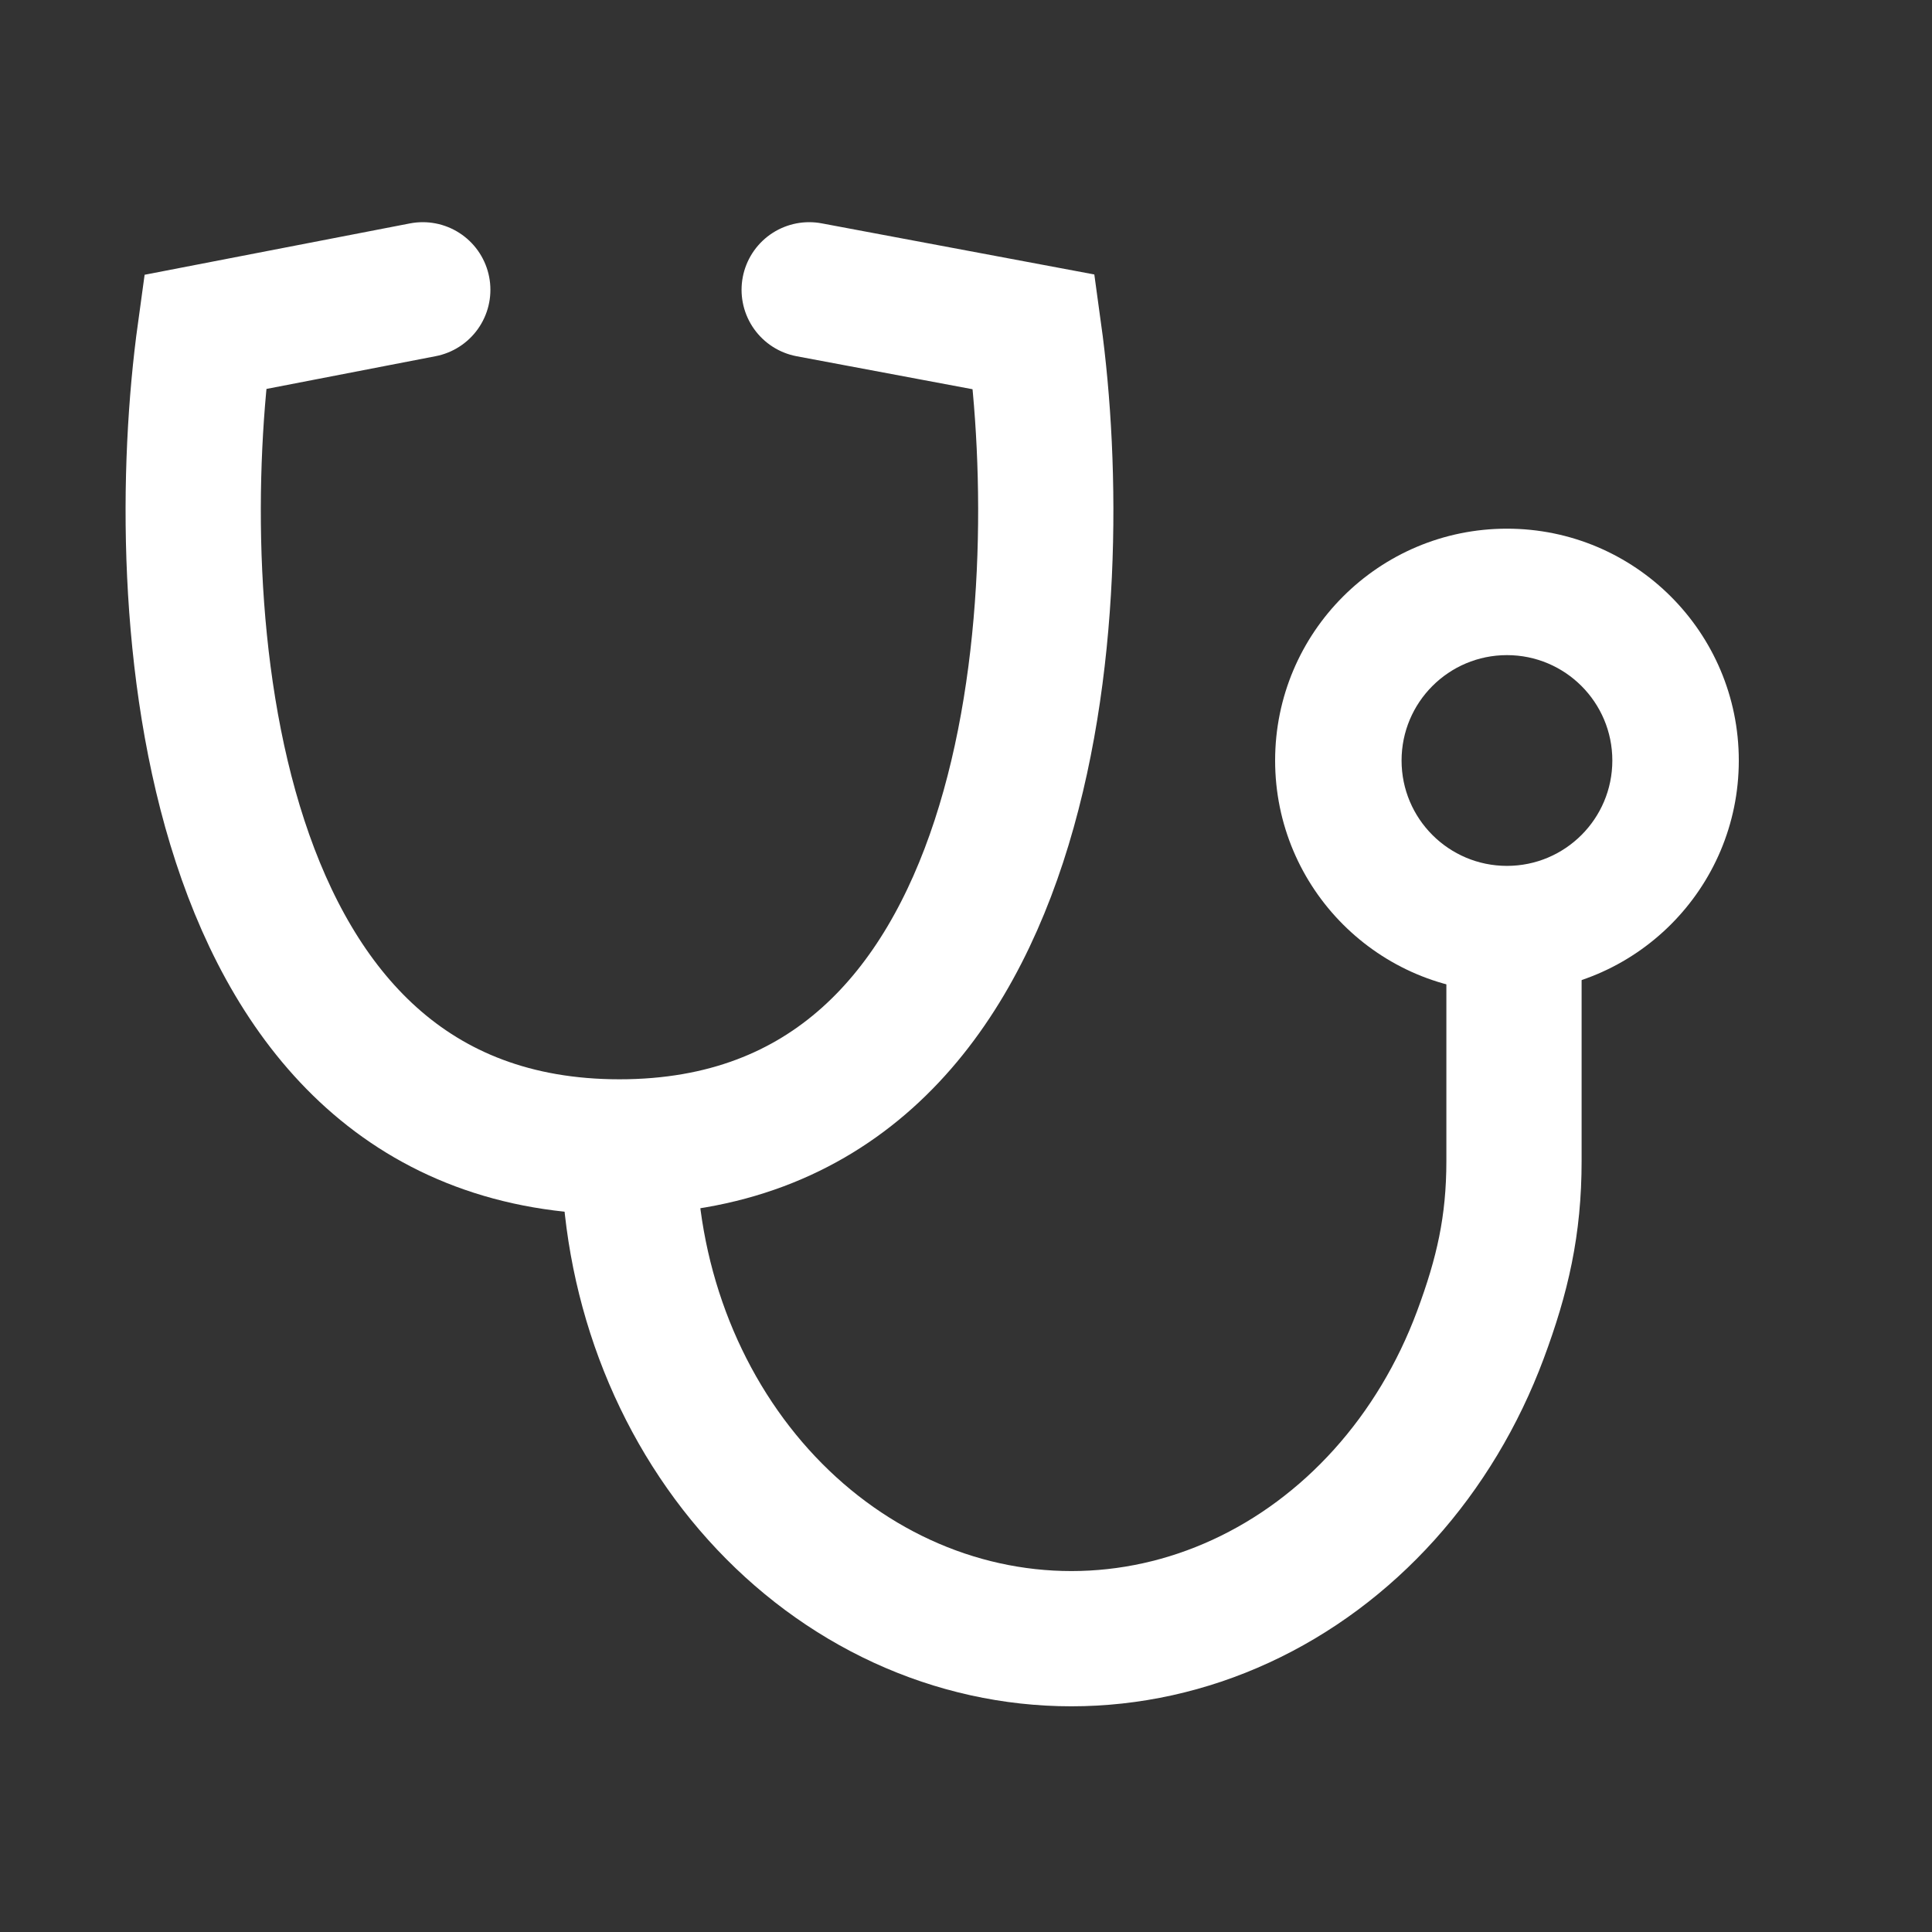
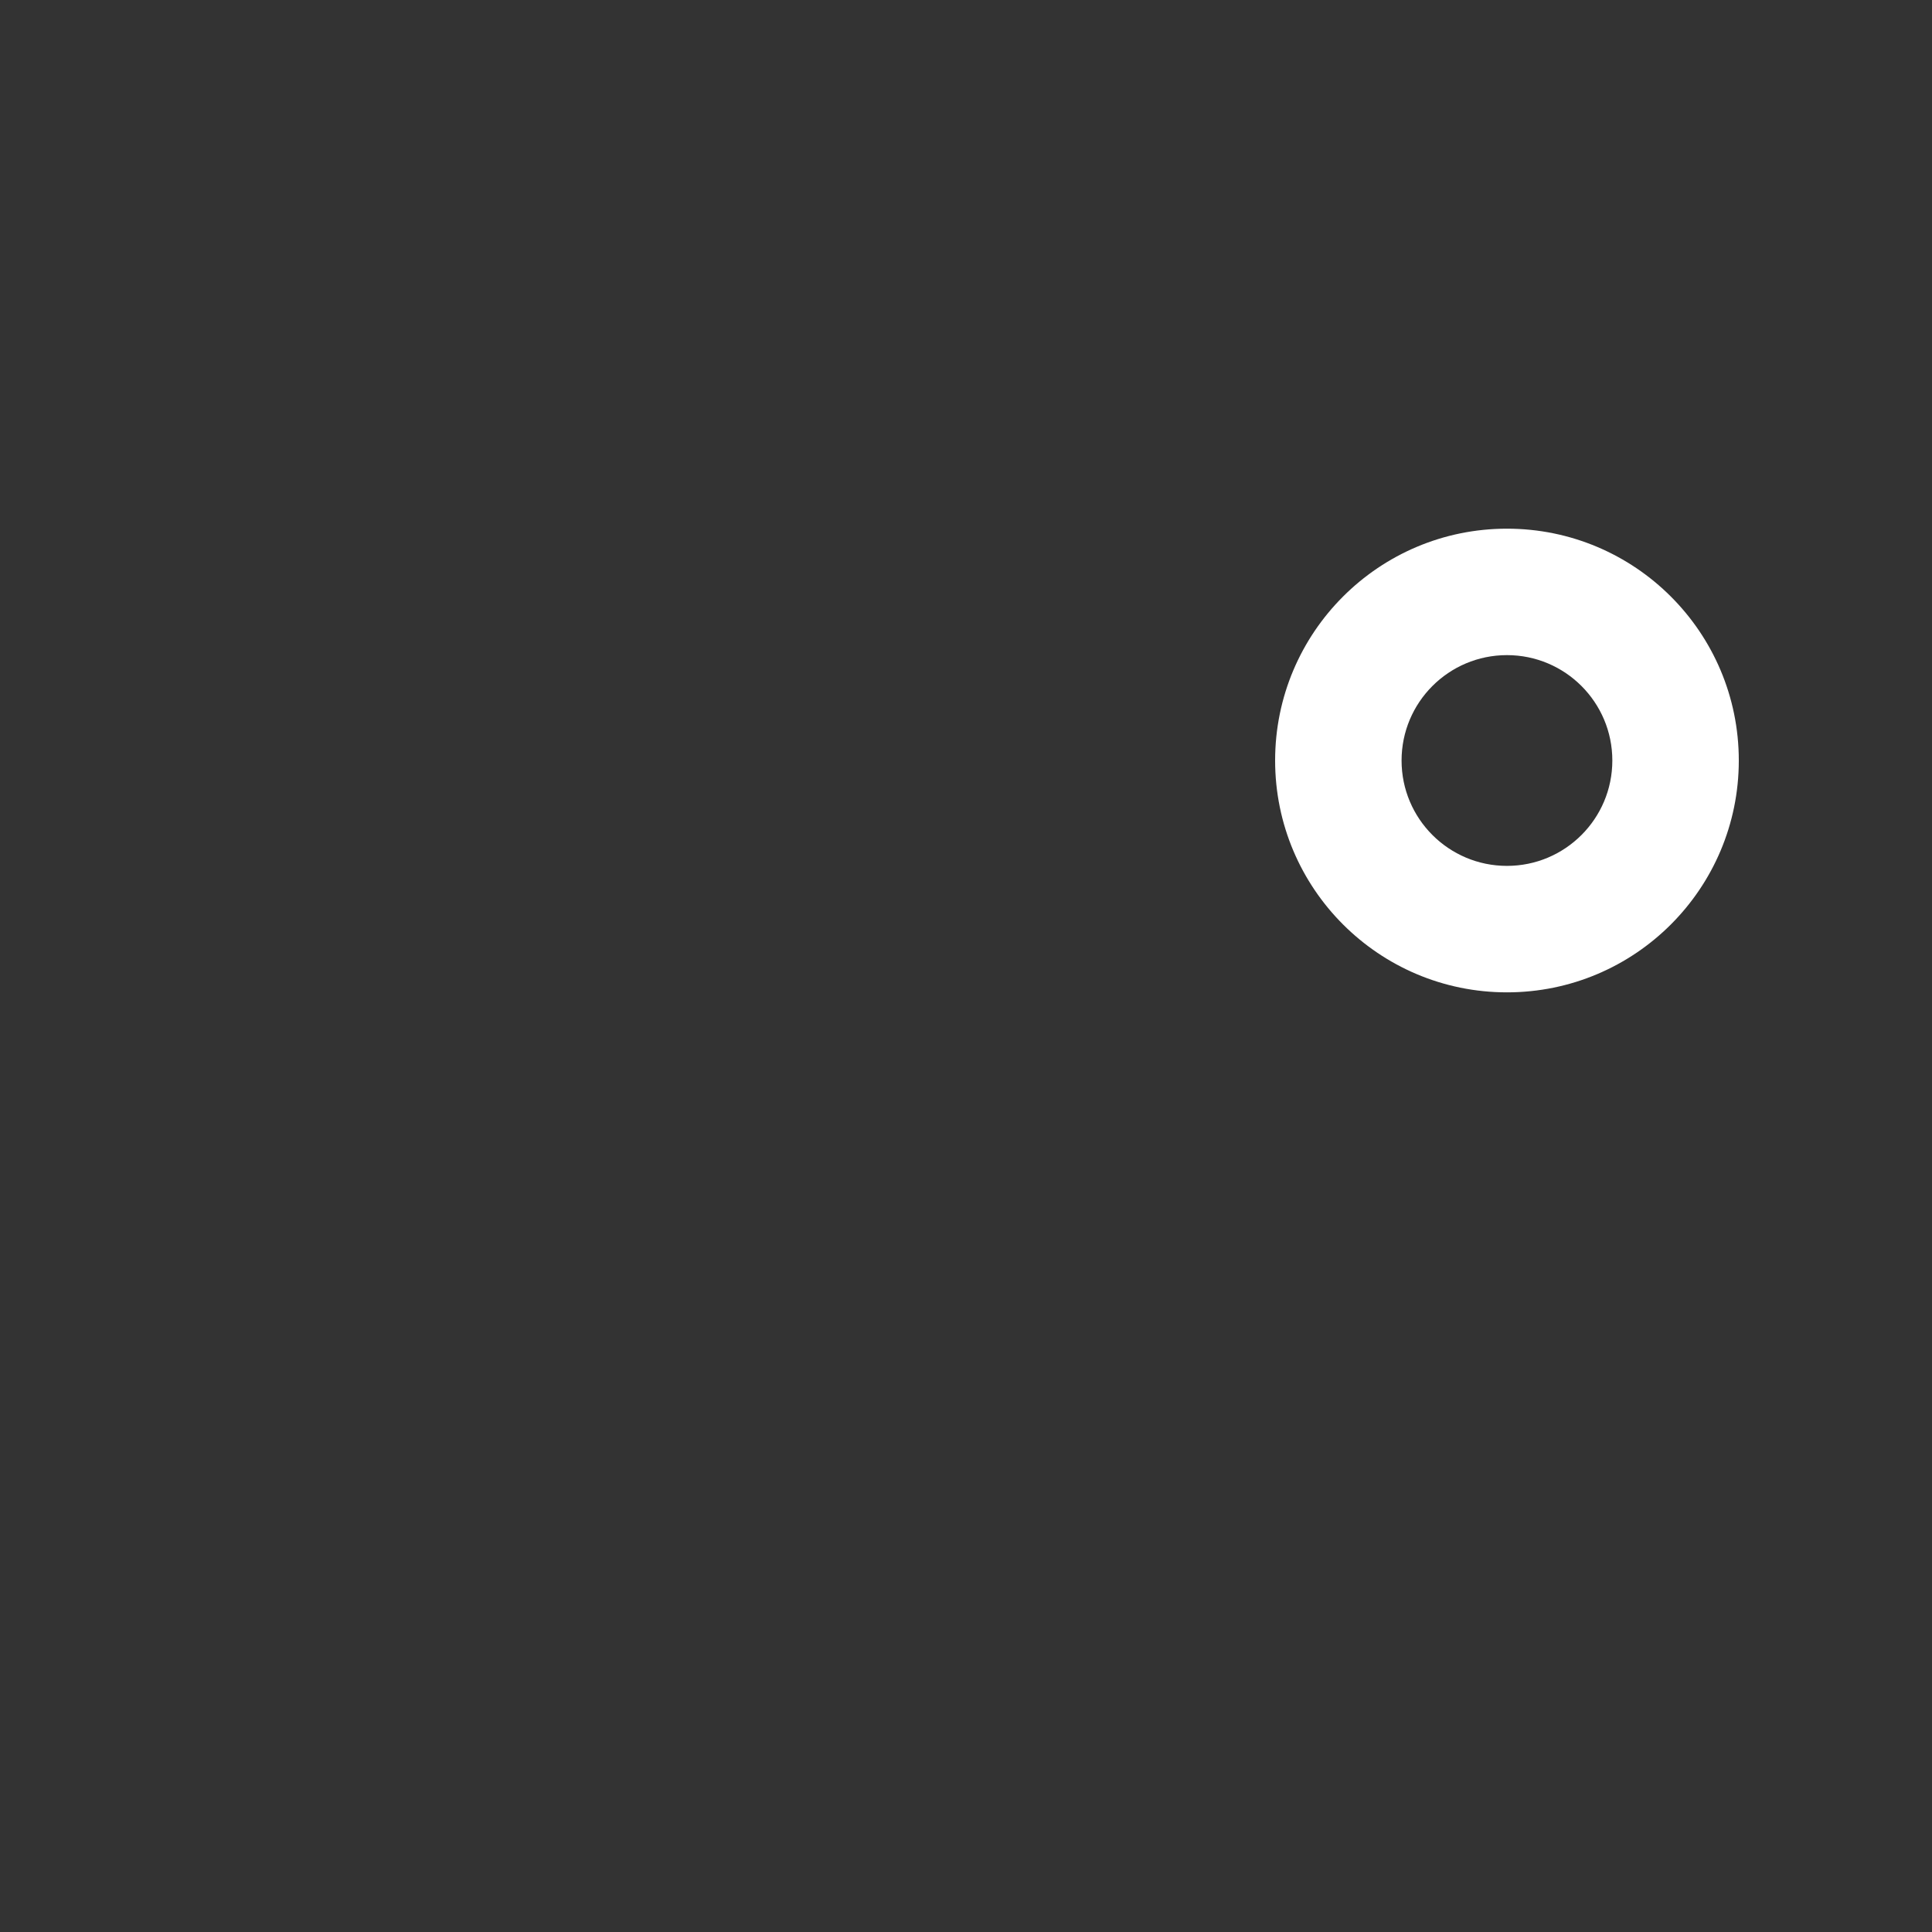
<svg xmlns="http://www.w3.org/2000/svg" width="100" height="100" viewBox="0 0 100 100" fill="none">
  <rect x="0" y="0" width="100" height="100" fill="#333333" stroke="none" />
-   <path d="M21.883 15L10.61 17.182C8.671 31.242 10.246 59.364 32.065 59.364C53.883 59.364 55.459 31.242 53.519 17.182L41.883 15" stroke="white" stroke-width="7" stroke-linecap="round" />
-   <path d="M32.545 59.364C32.545 62.706 33.138 66.016 34.289 69.105C35.441 72.193 37.128 74.999 39.255 77.362C41.383 79.726 43.908 81.601 46.688 82.88C49.467 84.16 52.446 84.818 55.454 84.818C58.463 84.818 61.442 84.16 64.221 82.88C67.001 81.601 69.526 79.726 71.654 77.362C73.781 74.999 75.468 72.193 76.62 69.105C77.771 66.016 78.364 63.434 78.364 60.091V49.182" stroke="white" stroke-width="7" />
  <path fill-rule="evenodd" clip-rule="evenodd" d="M78 51.364C84.627 51.364 90 45.991 90 39.364C90 32.736 84.627 27.364 78 27.364C71.373 27.364 66 32.736 66 39.364C66 45.991 71.373 51.364 78 51.364ZM78 44.818C81.012 44.818 83.454 42.376 83.454 39.364C83.454 36.351 81.012 33.909 78 33.909C74.987 33.909 72.545 36.351 72.545 39.364C72.545 42.376 74.987 44.818 78 44.818Z" fill="white" />
</svg>